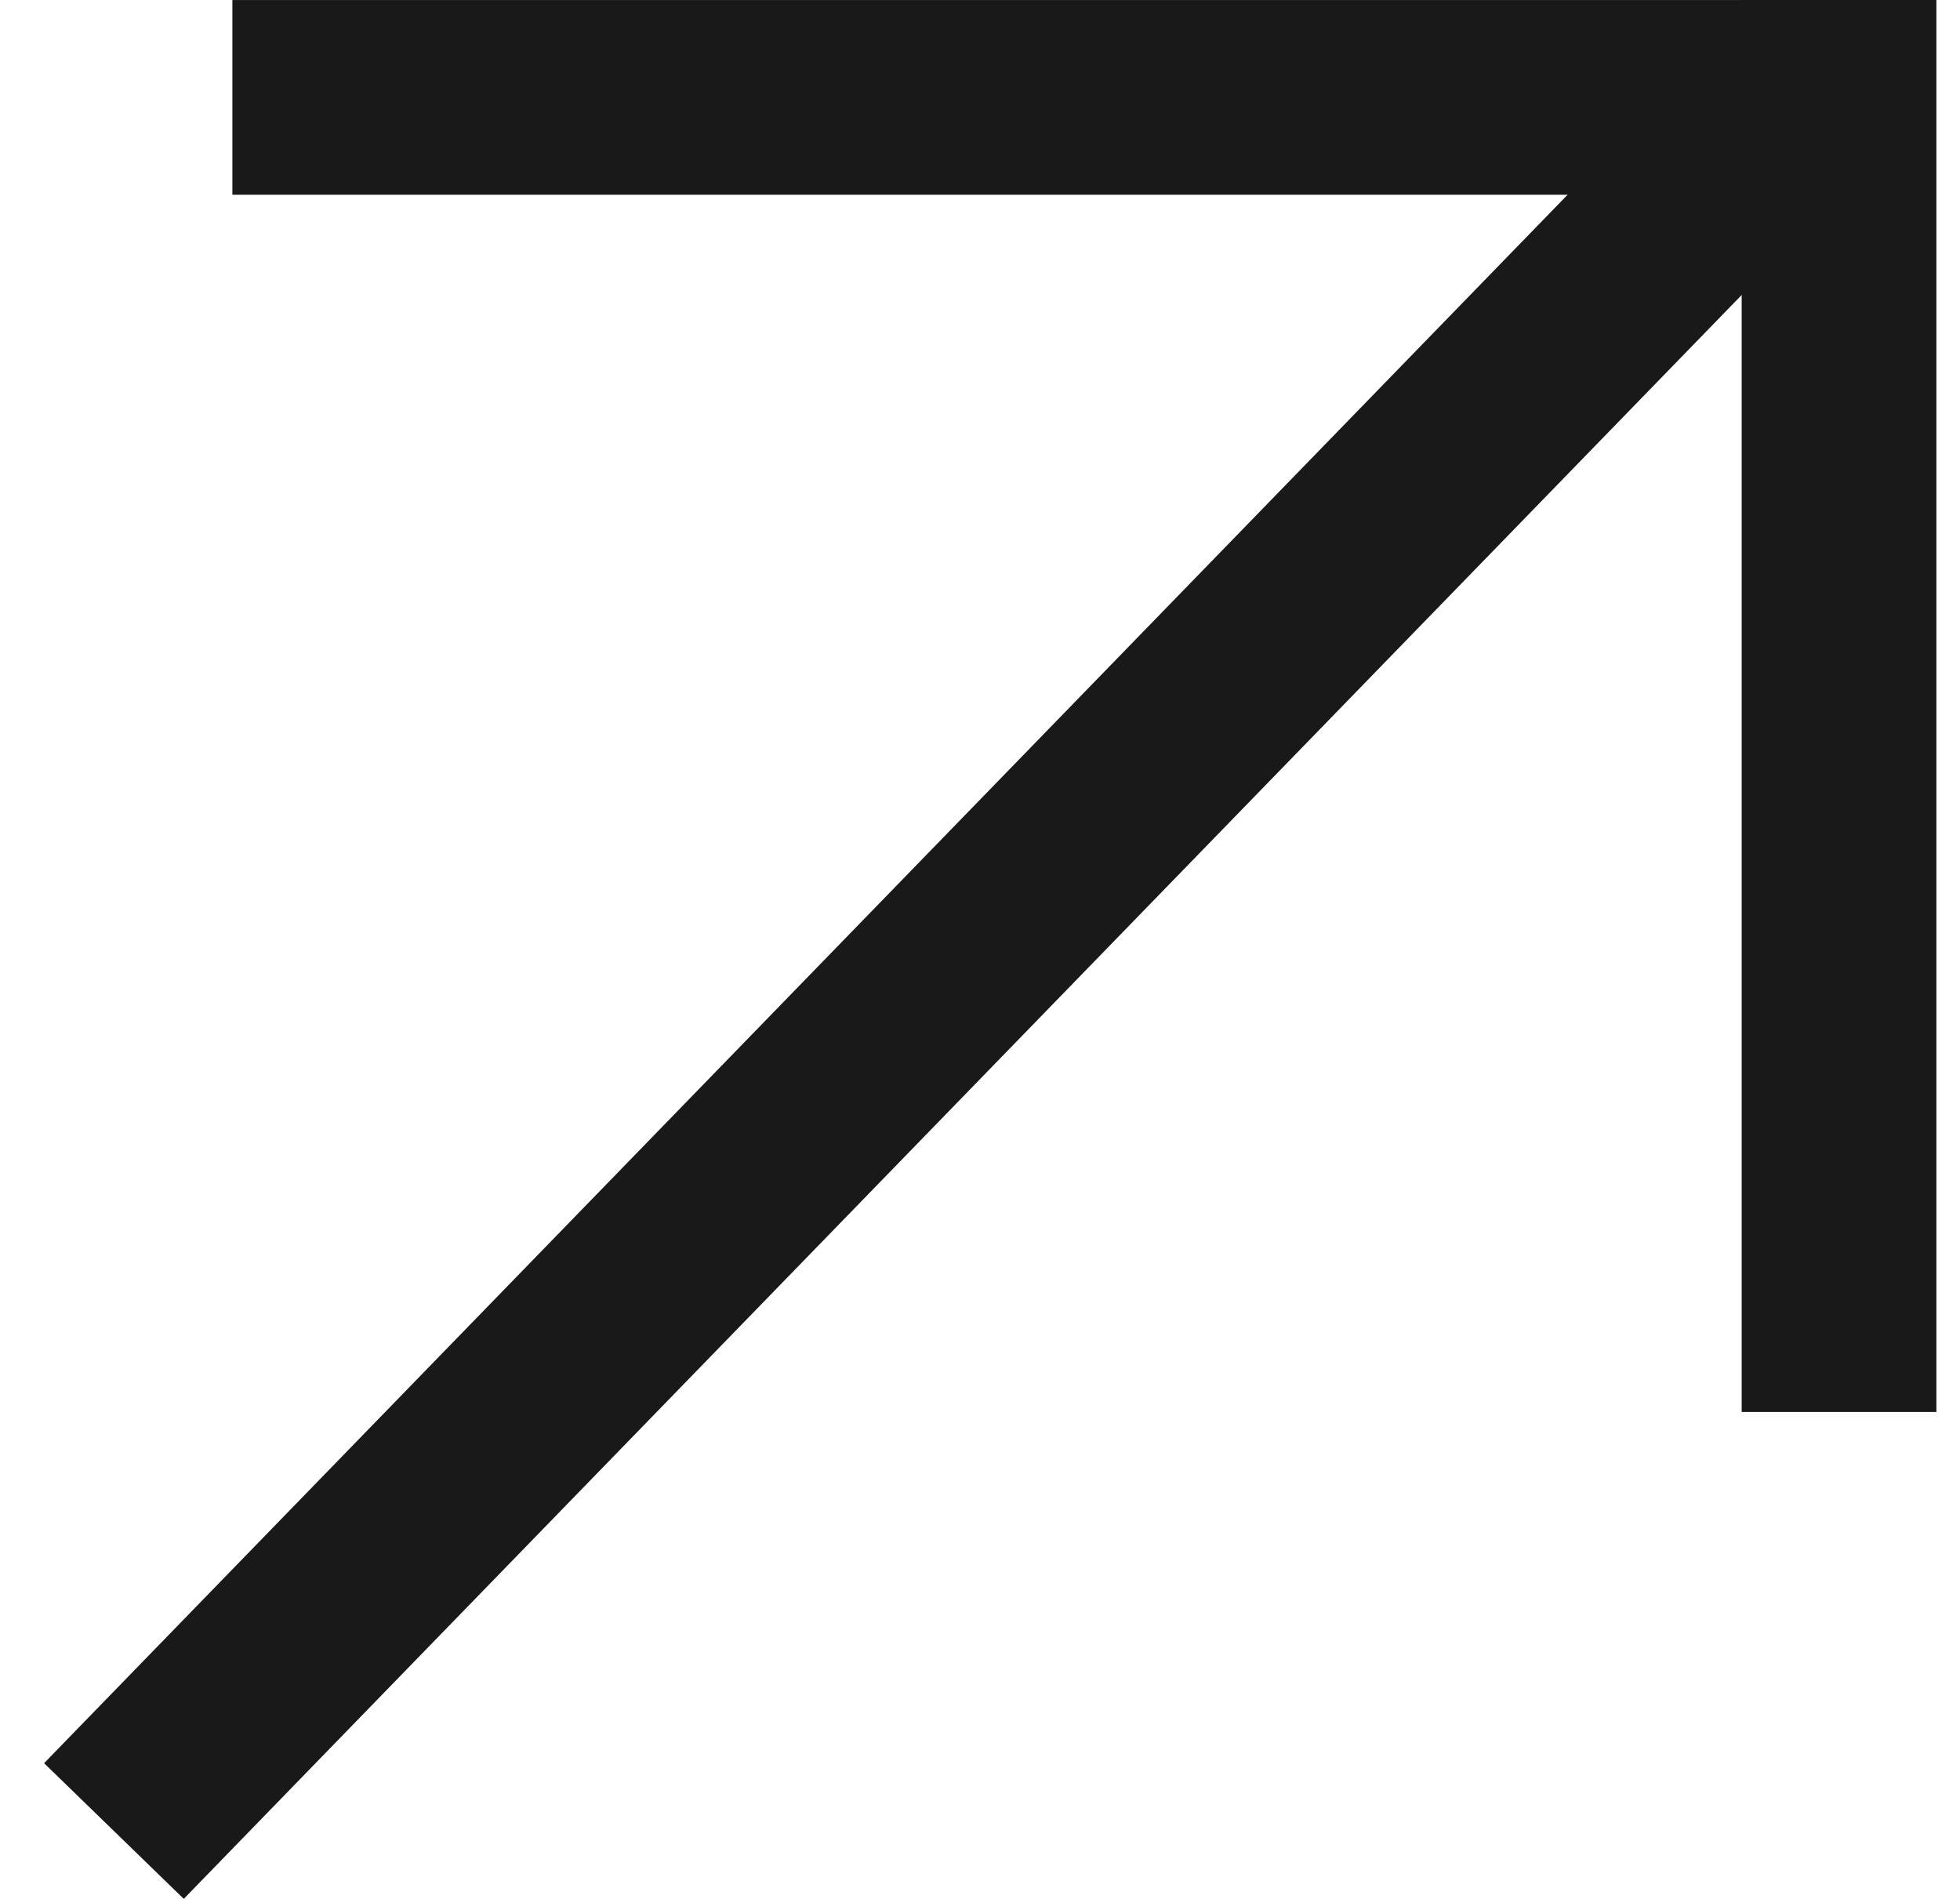
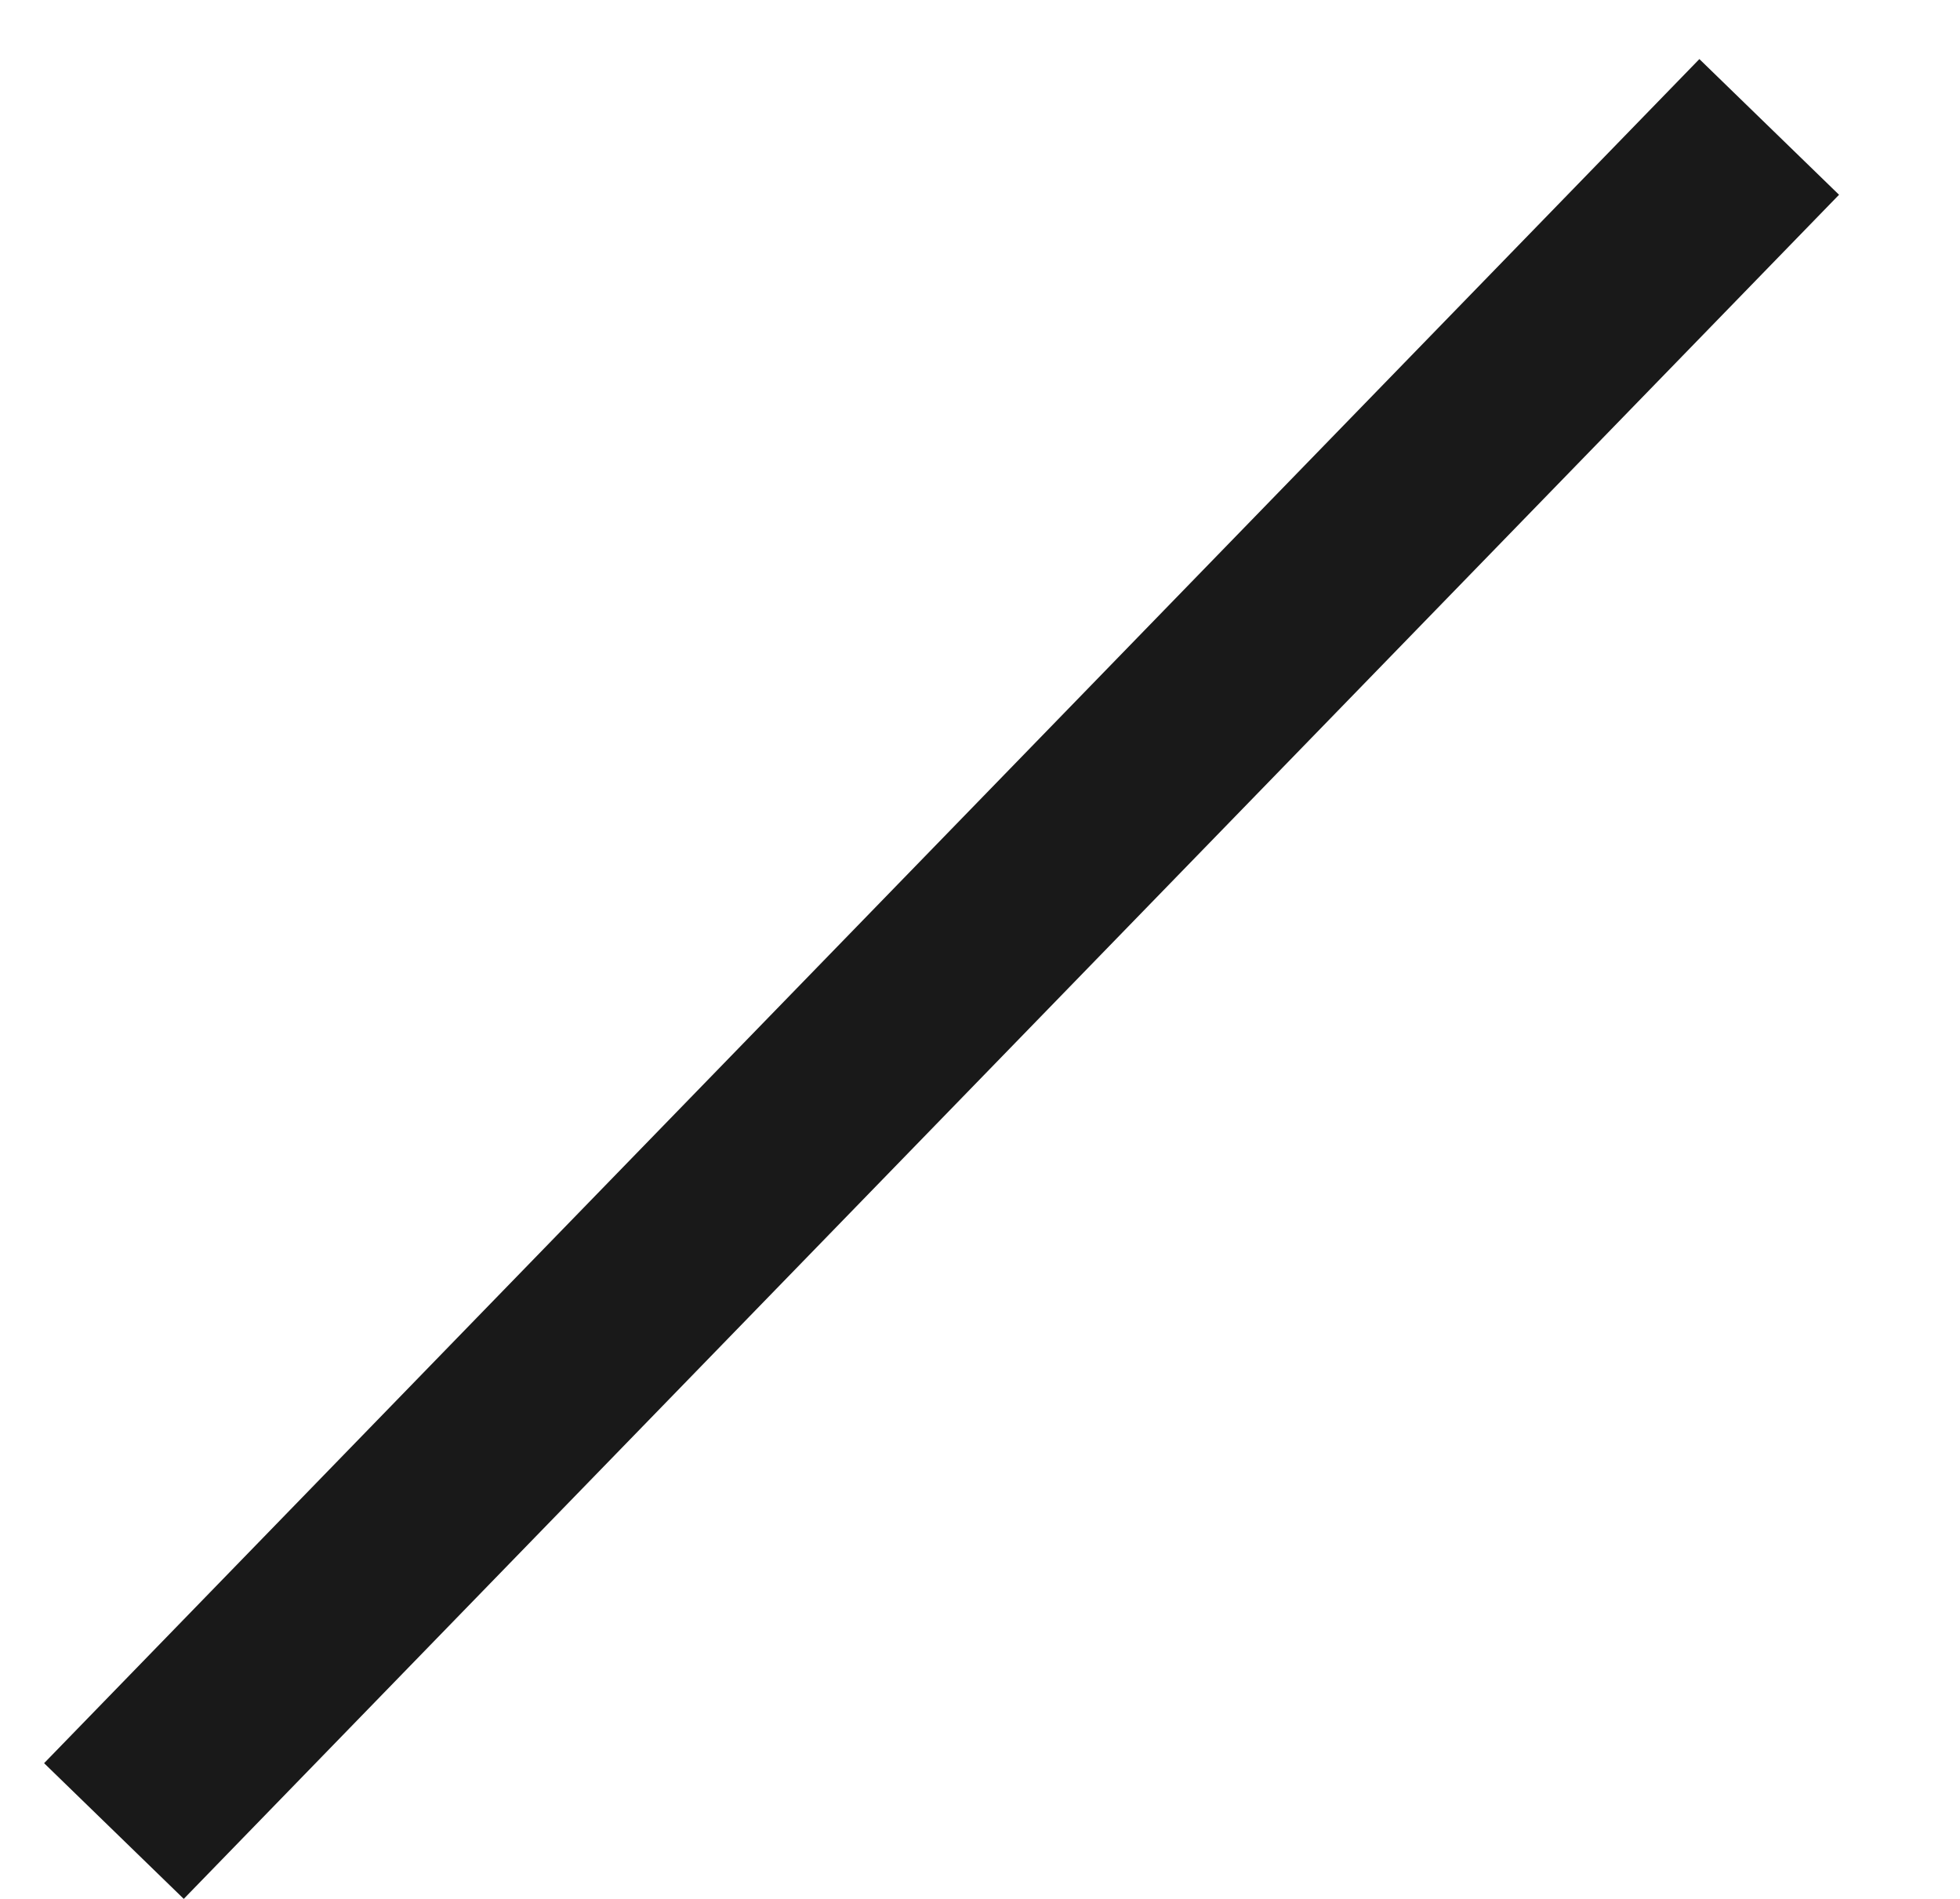
<svg xmlns="http://www.w3.org/2000/svg" width="32" height="31" viewBox="0 0 32 31" fill="none">
  <line x1="1.86" y1="29.892" x2="28.885" y2="2.072" stroke="#191919" stroke-width="3.179" />
-   <line x1="3.794" y1="1.59" x2="30.82" y2="1.59" stroke="#191919" stroke-width="3.179" />
-   <line x1="30.025" y1="-6.94899e-08" x2="30.025" y2="23.051" stroke="#191919" stroke-width="3.179" />
</svg>